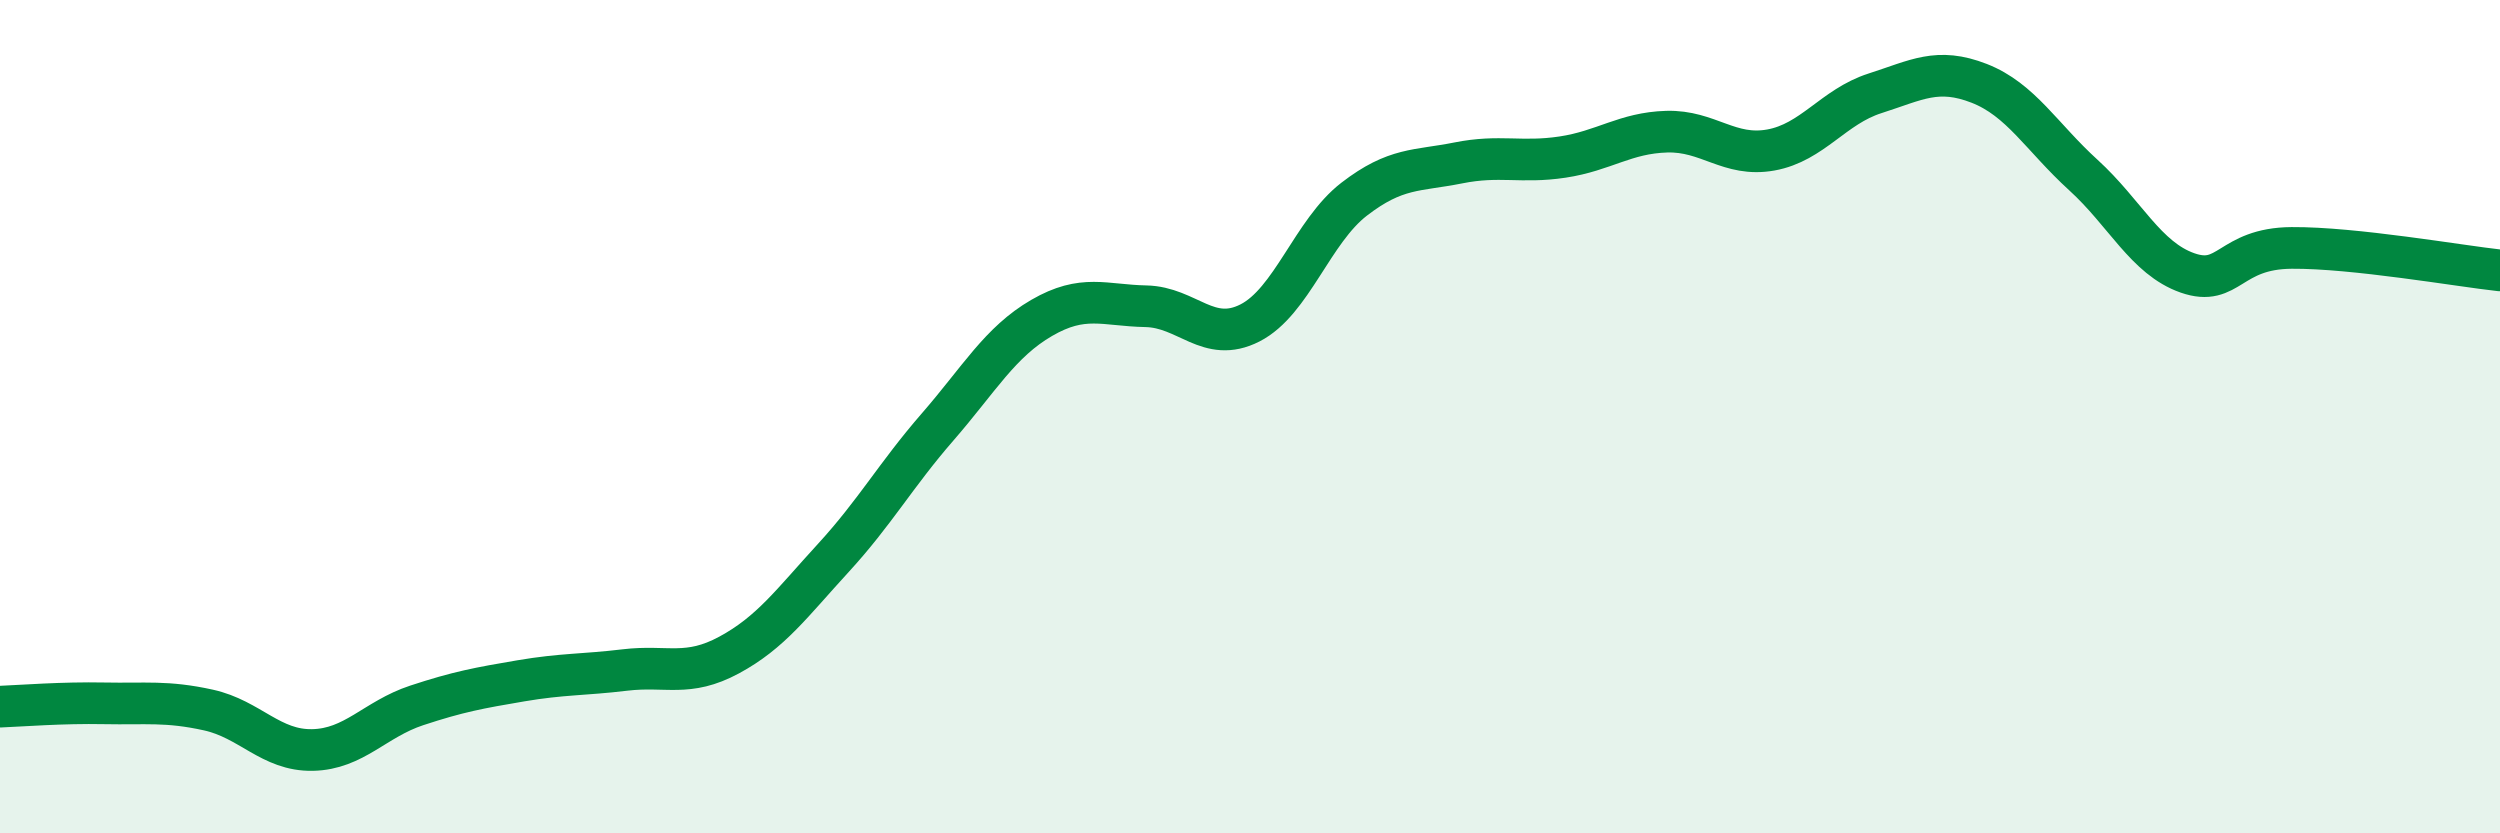
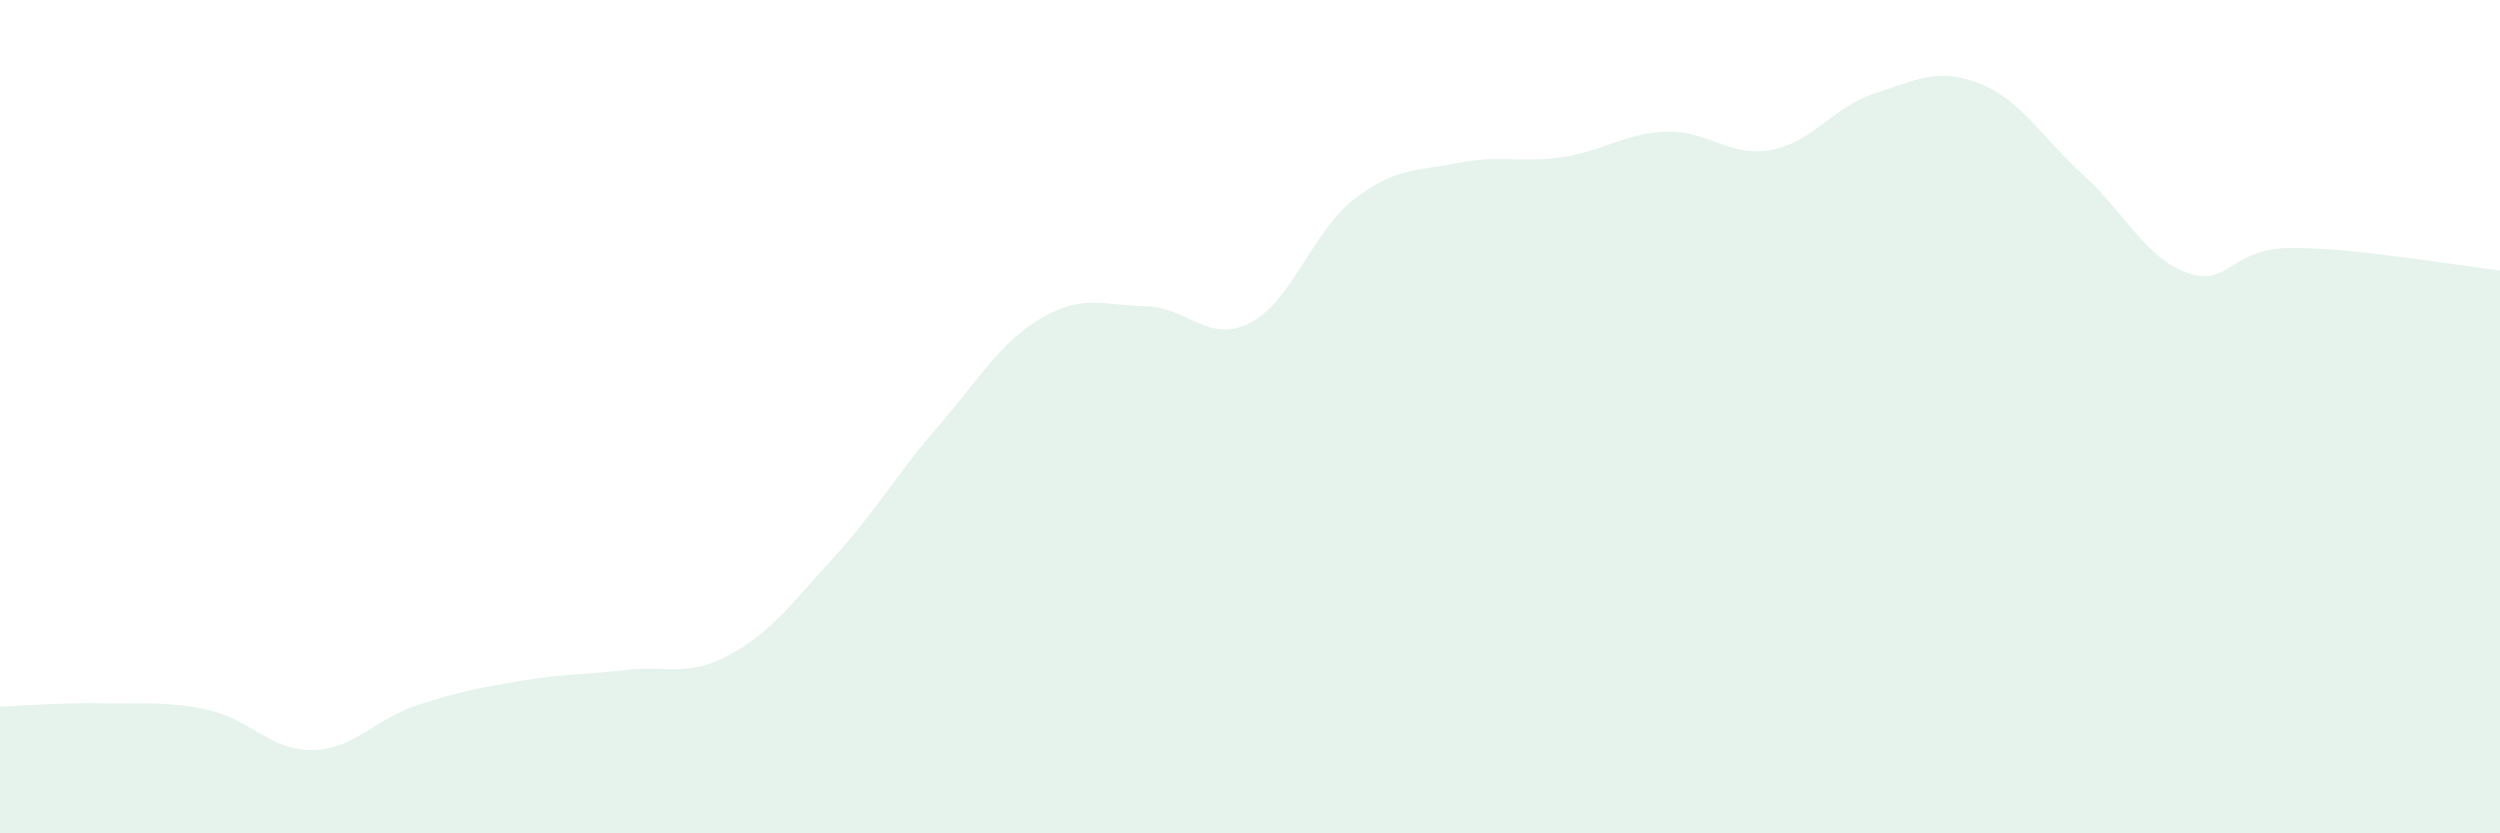
<svg xmlns="http://www.w3.org/2000/svg" width="60" height="20" viewBox="0 0 60 20">
  <path d="M 0,16.96 C 0.5,16.94 1.5,16.86 2.5,16.88 C 3.5,16.9 4,16.82 5,17.04 C 6,17.26 6.5,18.02 7.5,18 C 8.5,17.98 9,17.26 10,16.93 C 11,16.6 11.5,16.51 12.5,16.34 C 13.5,16.17 14,16.2 15,16.08 C 16,15.96 16.5,16.26 17.5,15.72 C 18.5,15.18 19,14.48 20,13.39 C 21,12.3 21.5,11.4 22.5,10.25 C 23.5,9.1 24,8.21 25,7.63 C 26,7.05 26.5,7.33 27.5,7.35 C 28.5,7.37 29,8.26 30,7.75 C 31,7.24 31.5,5.55 32.5,4.78 C 33.5,4.01 34,4.11 35,3.91 C 36,3.71 36.5,3.92 37.5,3.77 C 38.5,3.62 39,3.19 40,3.16 C 41,3.13 41.5,3.78 42.5,3.6 C 43.5,3.42 44,2.56 45,2.24 C 46,1.92 46.5,1.61 47.5,2 C 48.5,2.39 49,3.29 50,4.2 C 51,5.11 51.5,6.2 52.5,6.55 C 53.5,6.9 53.5,5.96 55,5.95 C 56.5,5.94 59,6.38 60,6.49L60 20L0 20Z" fill="#008740" opacity="0.1" stroke-linecap="round" stroke-linejoin="round" />
-   <path d="M 0,16.96 C 0.5,16.94 1.5,16.86 2.5,16.88 C 3.5,16.9 4,16.82 5,17.04 C 6,17.26 6.5,18.02 7.5,18 C 8.5,17.98 9,17.26 10,16.93 C 11,16.6 11.5,16.51 12.5,16.34 C 13.5,16.17 14,16.2 15,16.08 C 16,15.96 16.5,16.26 17.5,15.72 C 18.5,15.18 19,14.48 20,13.39 C 21,12.3 21.5,11.4 22.5,10.25 C 23.5,9.1 24,8.21 25,7.63 C 26,7.05 26.5,7.33 27.5,7.35 C 28.5,7.37 29,8.26 30,7.75 C 31,7.24 31.5,5.55 32.5,4.78 C 33.5,4.01 34,4.11 35,3.91 C 36,3.71 36.5,3.92 37.5,3.77 C 38.5,3.62 39,3.19 40,3.16 C 41,3.13 41.5,3.78 42.5,3.6 C 43.5,3.42 44,2.56 45,2.24 C 46,1.92 46.5,1.61 47.5,2 C 48.5,2.39 49,3.29 50,4.2 C 51,5.11 51.5,6.2 52.5,6.55 C 53.5,6.9 53.5,5.96 55,5.95 C 56.5,5.94 59,6.38 60,6.49" stroke="#008740" stroke-width="1" fill="none" stroke-linecap="round" stroke-linejoin="round" />
</svg>